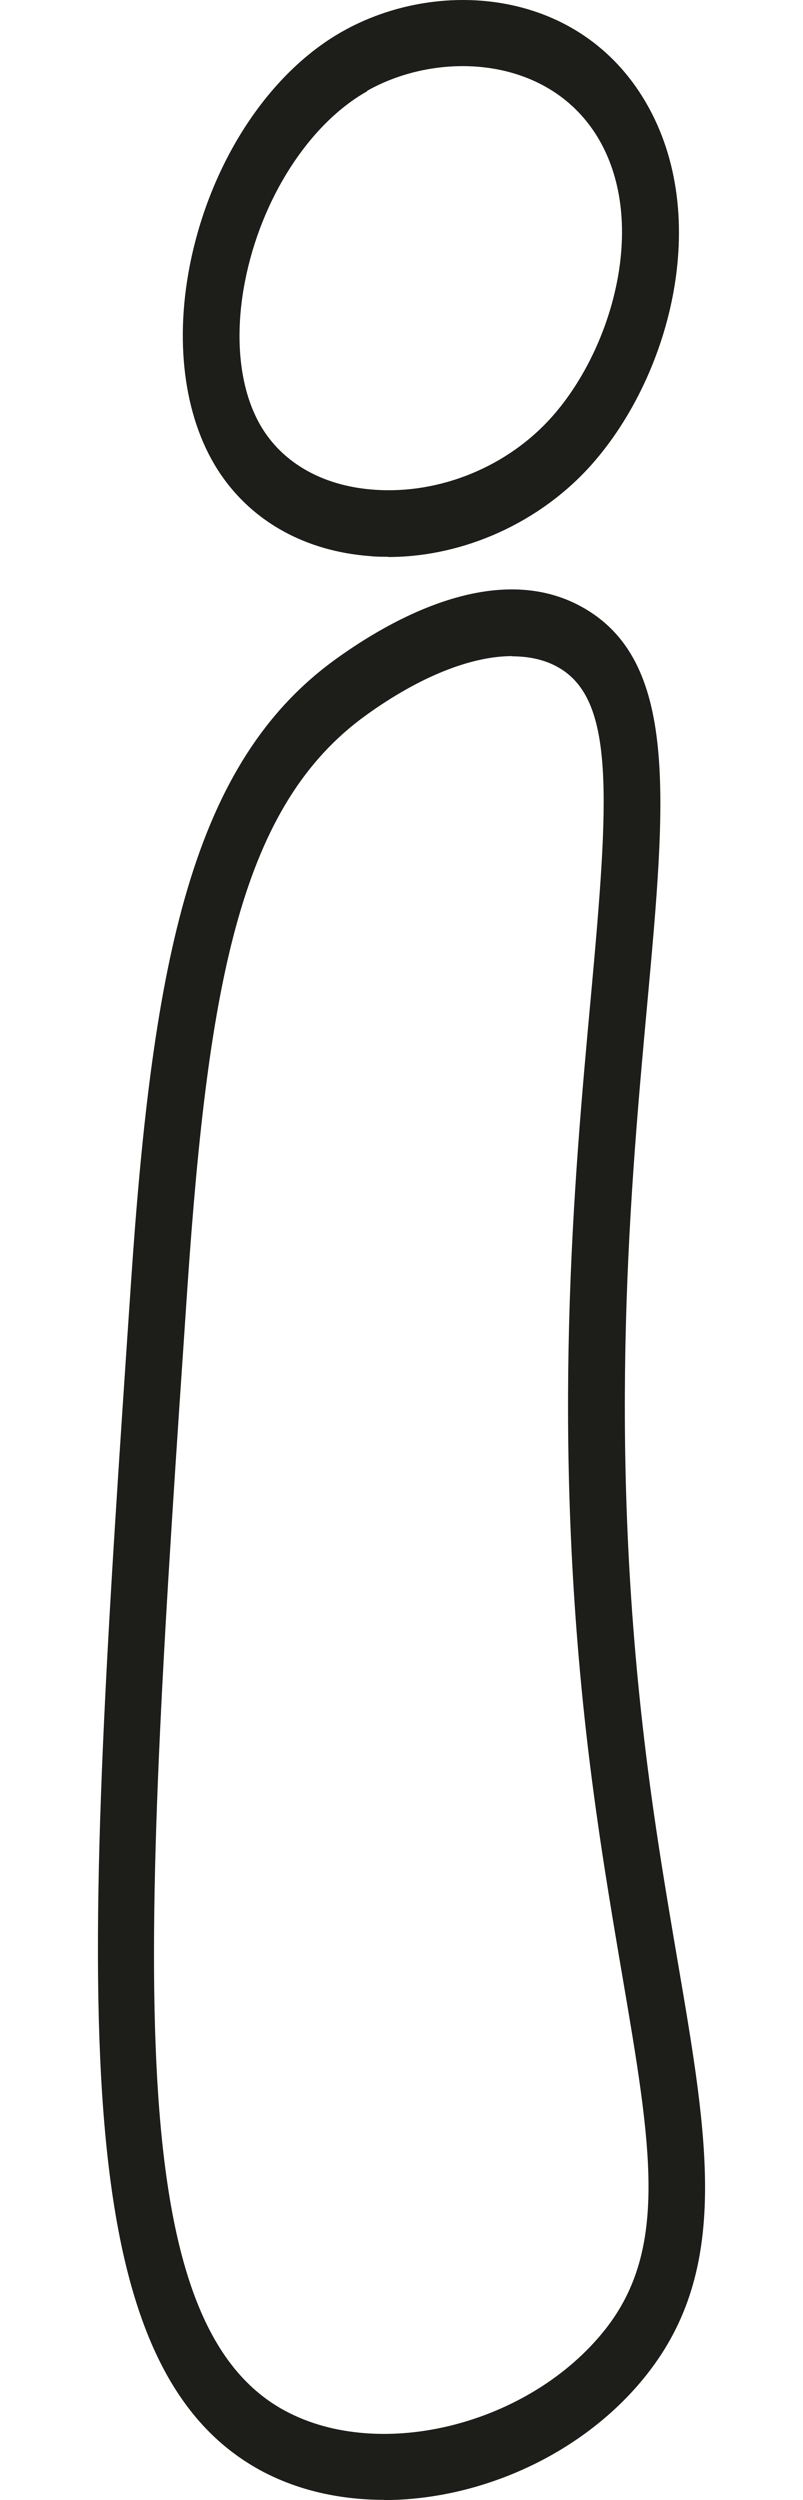
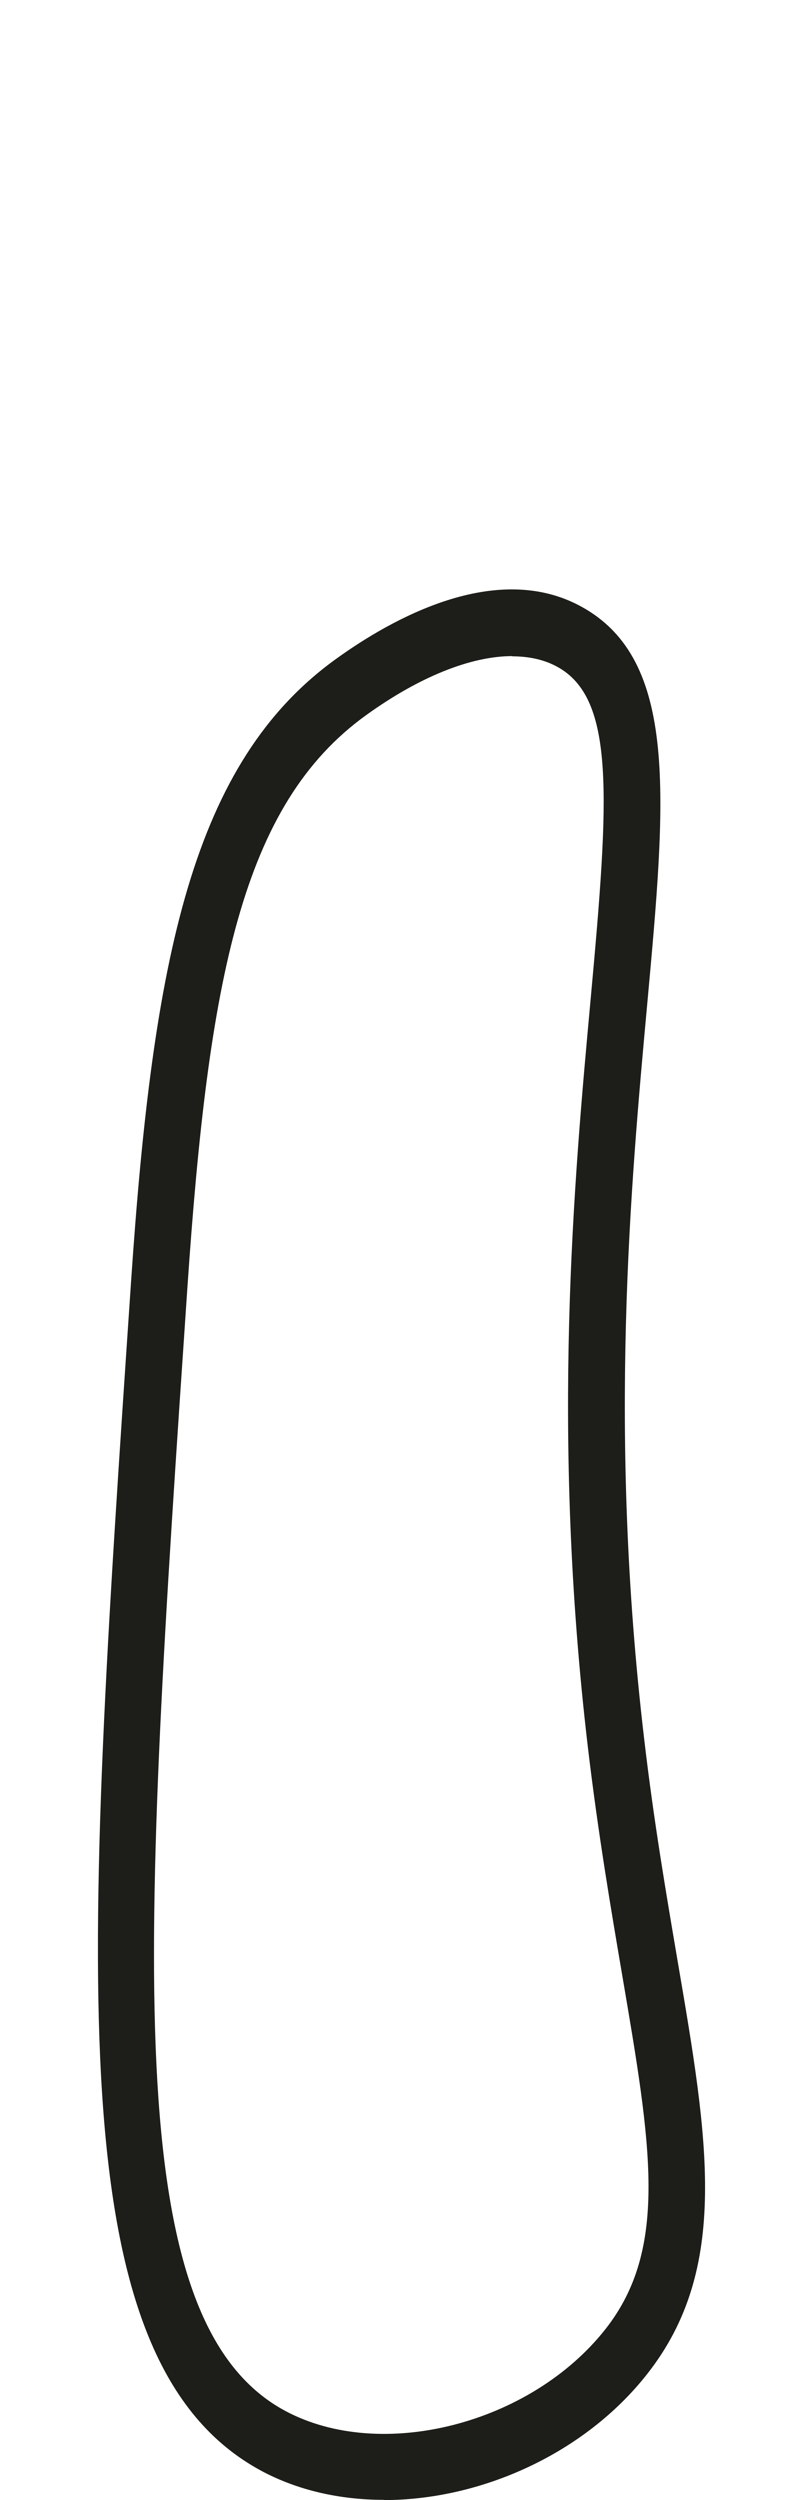
<svg xmlns="http://www.w3.org/2000/svg" width="62" height="193" viewBox="0 0 62 193" fill="none">
  <path d="M29.646 192.982C26.279 192.982 23.031 192.264 20.203 190.756C4.475 182.305 6.48 152.709 10.117 98.971C11.807 73.933 14.845 58.837 25.98 50.843C30.215 47.792 38.296 43.216 44.88 46.827C52.408 50.948 51.435 61.538 49.968 77.563C48.696 91.466 46.946 110.525 49.729 134.177C50.492 140.717 51.48 146.432 52.333 151.464C54.682 165.21 56.373 175.134 49.968 183.269C45.12 189.441 37.114 193 29.631 193L29.646 192.982ZM39.553 50.65C36.38 50.65 32.4 52.228 28.269 55.208C18.677 62.116 16.102 75.494 14.471 99.374C10.984 150.816 9.069 179.149 22.014 186.11C29.421 190.09 40.974 187.144 46.751 179.798C51.645 173.573 50.283 165.631 48.038 152.464C47.17 147.362 46.182 141.558 45.389 134.878C42.531 110.595 44.312 91.186 45.614 77.019C47.035 61.502 47.514 53.928 43.025 51.474C42.037 50.93 40.855 50.667 39.553 50.667V50.65Z" fill="#1D1E19" />
-   <path d="M29.972 42.982C29.506 42.982 29.026 42.982 28.561 42.93C23.651 42.561 19.567 40.33 17.044 36.624C14.311 32.619 13.441 26.752 14.642 20.552C16.188 12.612 20.708 5.657 26.444 2.425C33.726 -1.686 44.386 -0.93 49.611 7.483C55.077 16.266 51.924 28.79 45.723 35.816C41.759 40.312 35.828 43 29.972 43V42.982ZM28.35 7.044C23.861 9.574 20.167 15.335 18.921 21.694C18.005 26.366 18.576 30.652 20.483 33.427C22.224 35.974 25.197 37.537 28.846 37.801C33.966 38.187 39.251 36.009 42.675 32.11C47.419 26.717 50.077 16.916 46.068 10.47C42.239 4.322 33.891 3.883 28.35 7.009V7.044Z" fill="#1D1E19" />
</svg>